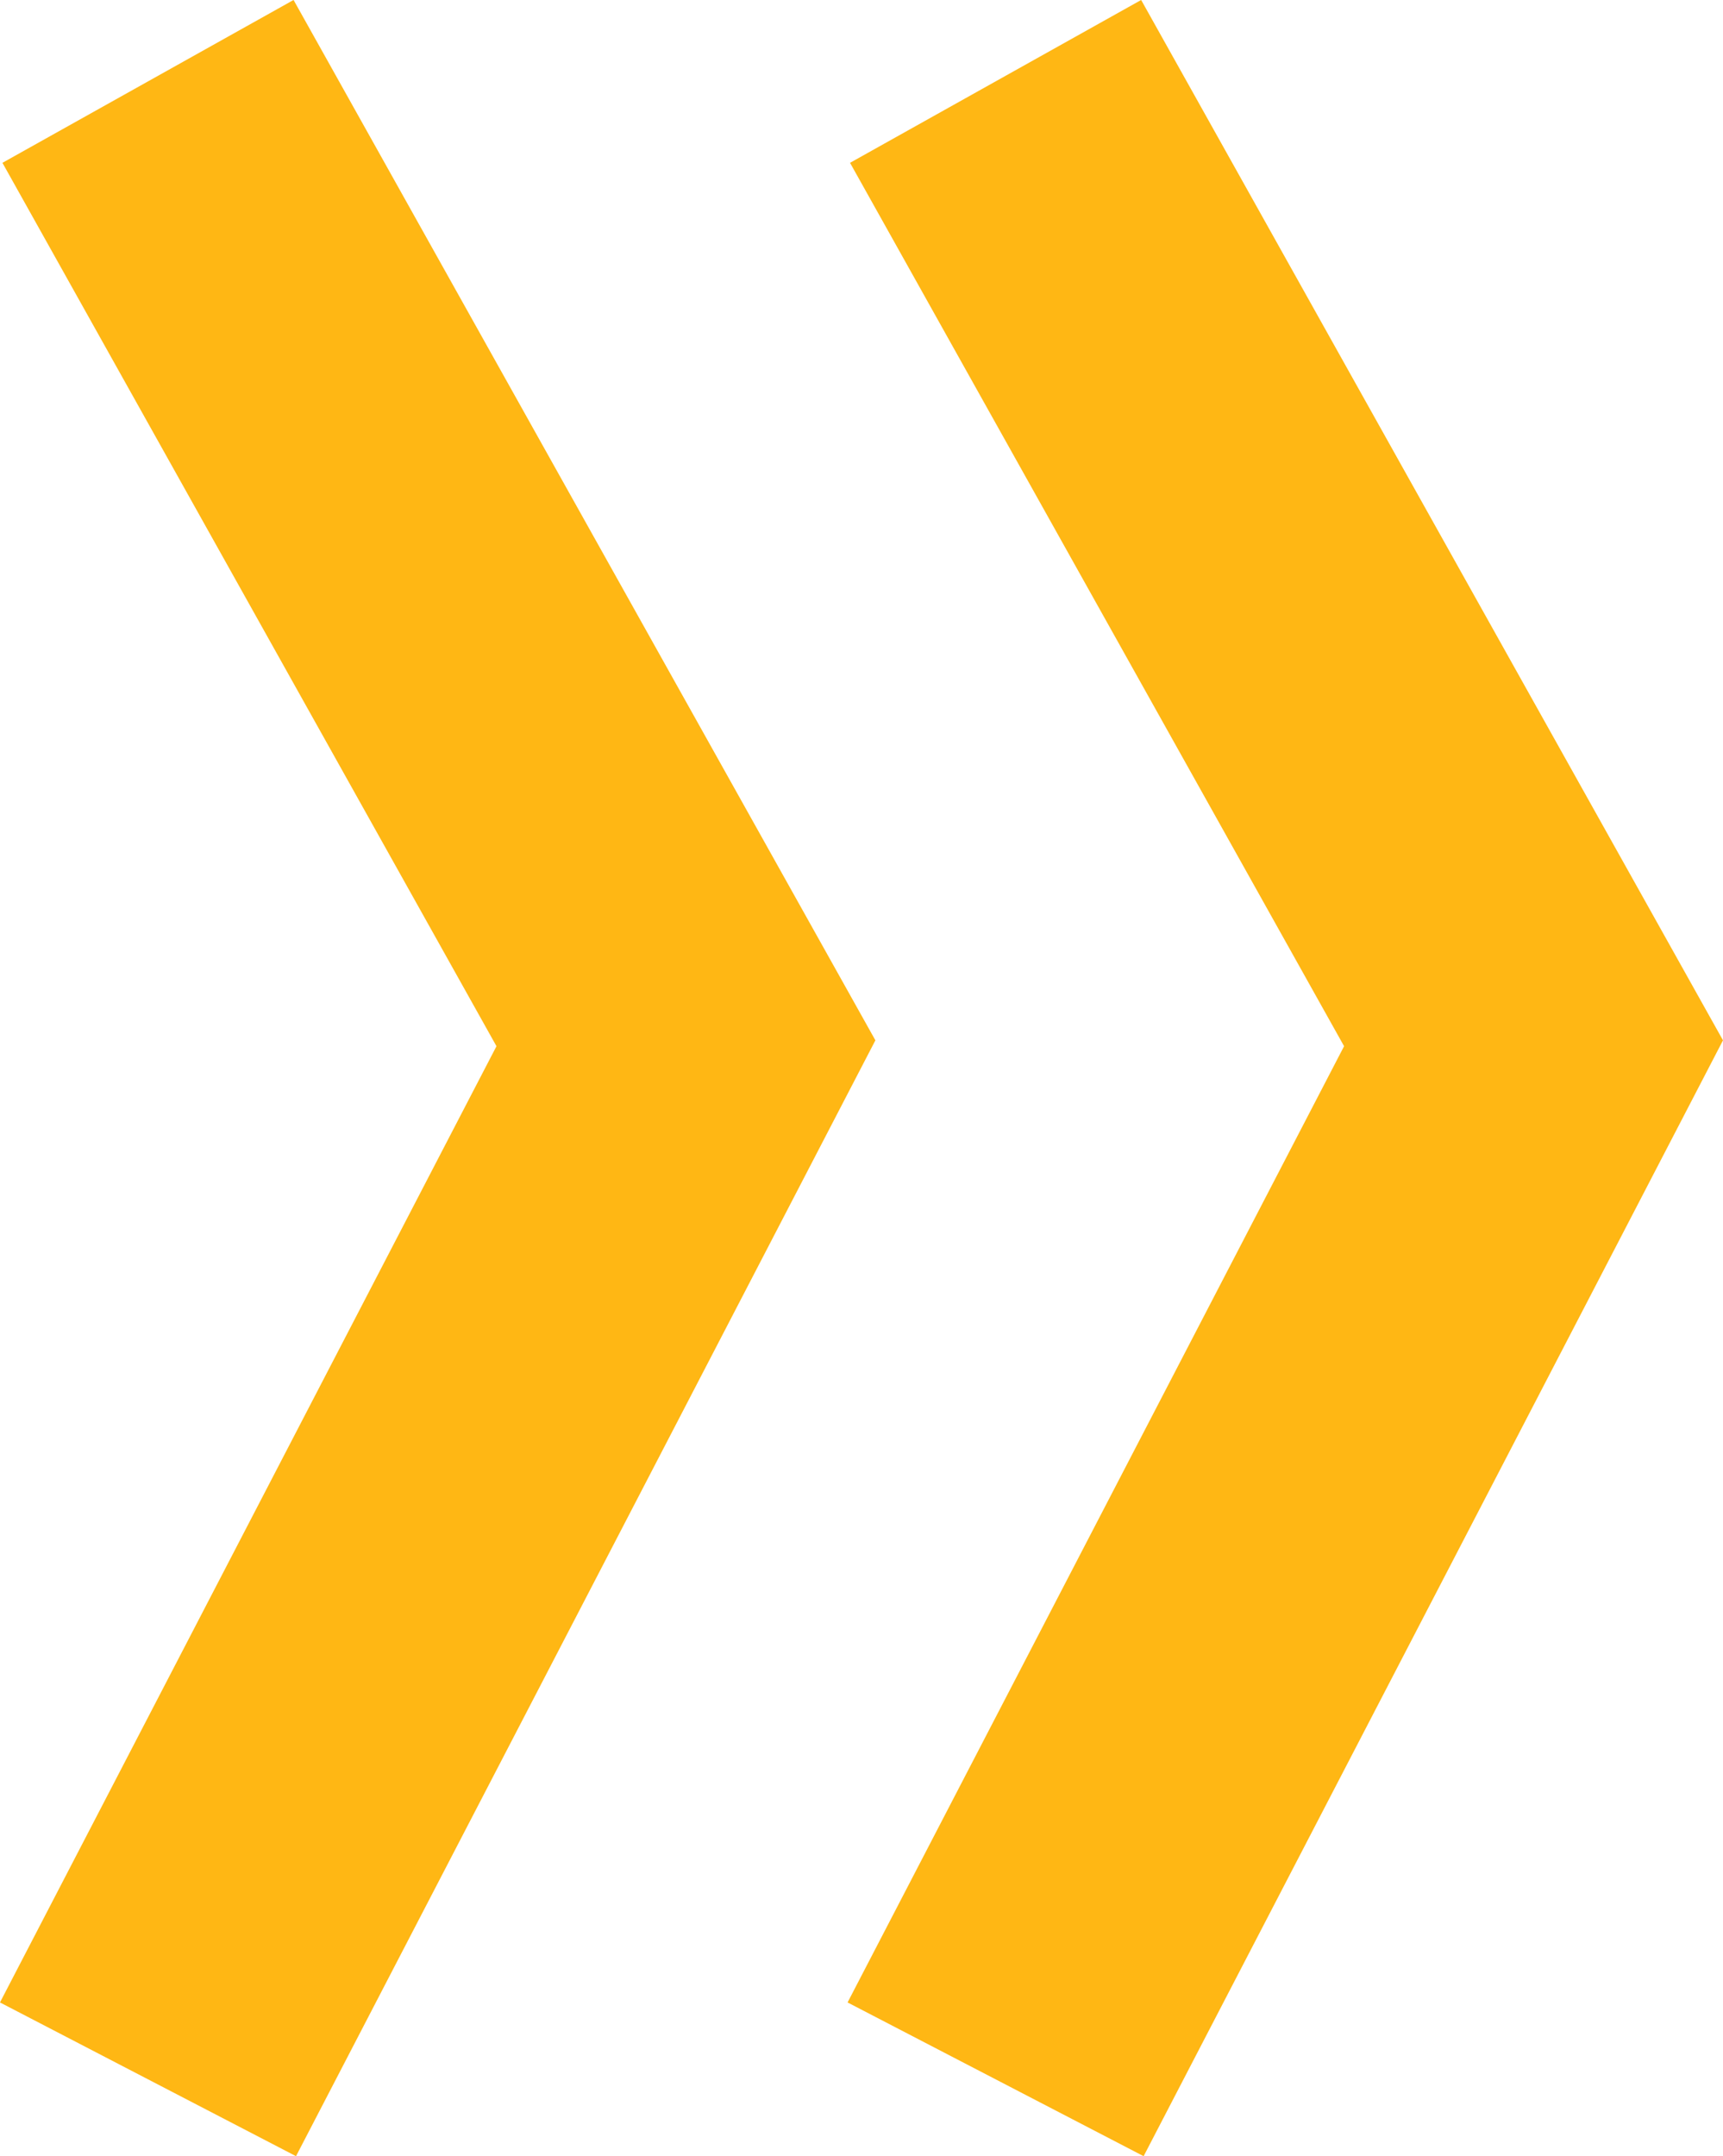
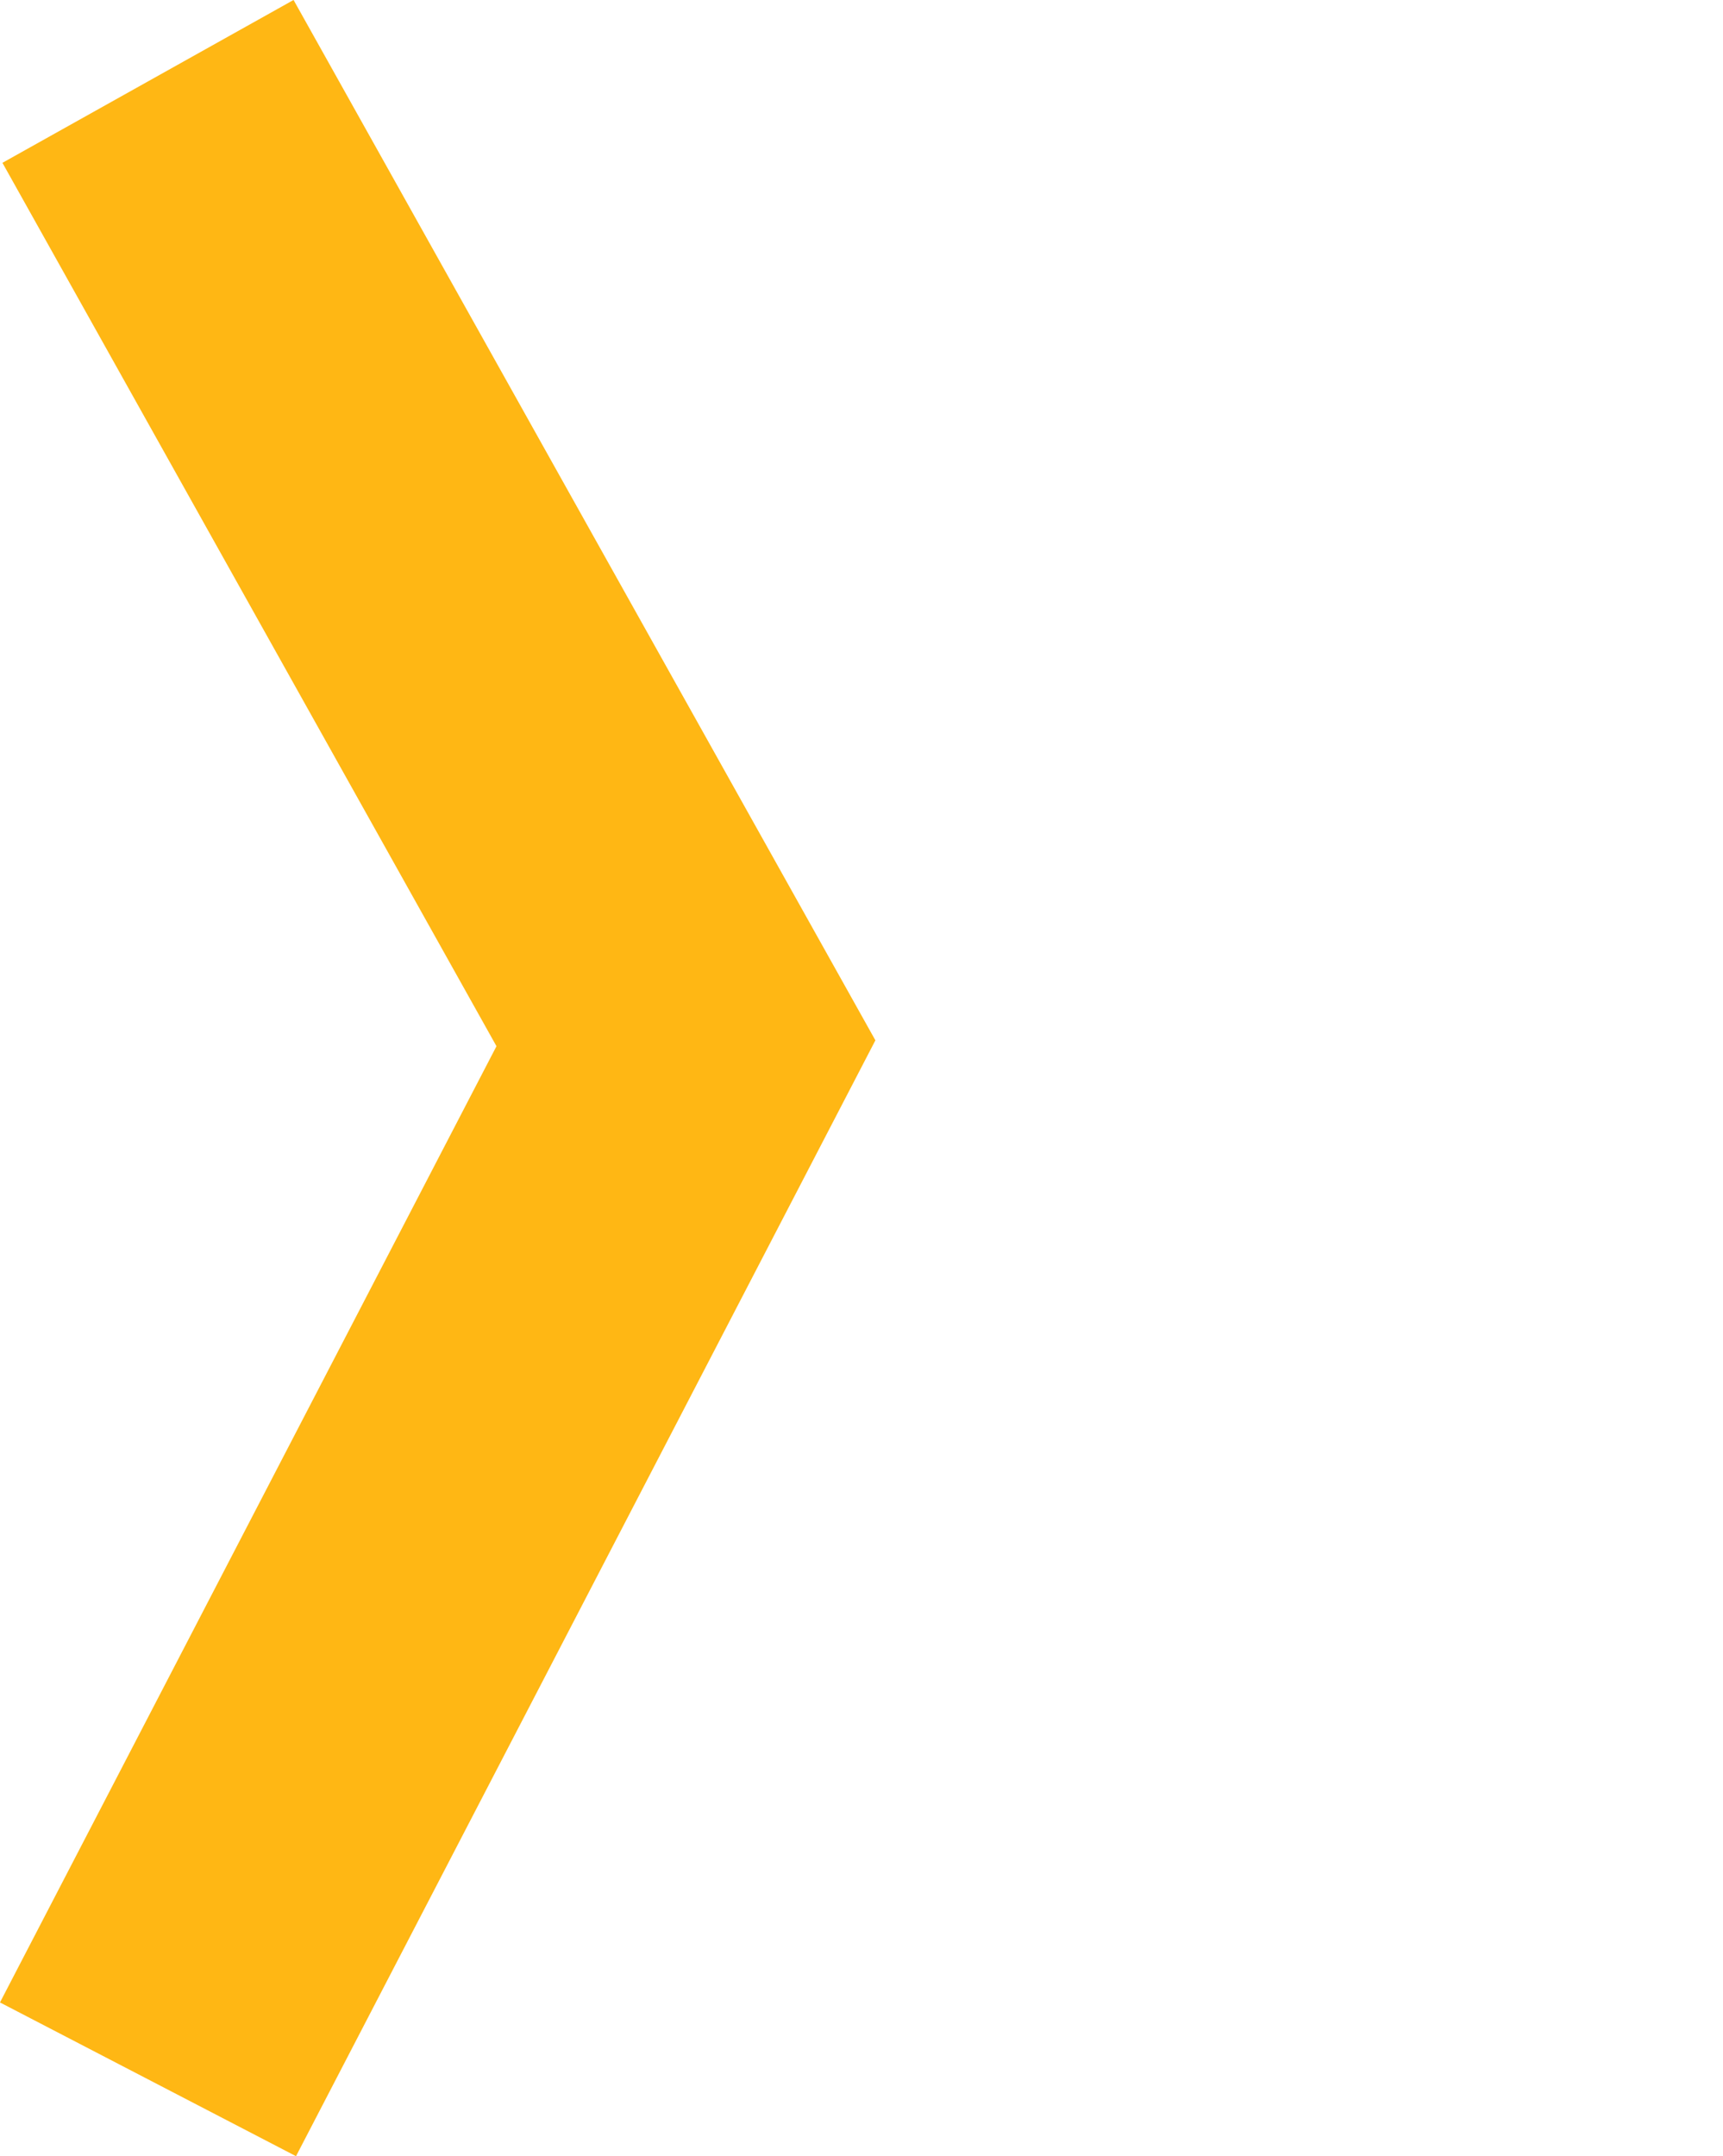
<svg xmlns="http://www.w3.org/2000/svg" width="15.496" height="19.39" viewBox="0 0 15.496 19.39">
  <g id="arrow" transform="translate(1.331 0.732)">
    <path id="Path_90" data-name="Path 90" d="M2597.543,441.414l4.838,8.65-4.838,9.317" transform="translate(-2597.543 -441.414)" fill="none" stroke="#ffb714" stroke-width="3" />
-     <path id="Path_91" data-name="Path 91" d="M2597.543,441.414l4.838,8.65-4.838,9.317" transform="translate(-2589.92 -441.414)" fill="none" stroke="#ffb714" stroke-width="3" />
  </g>
</svg>